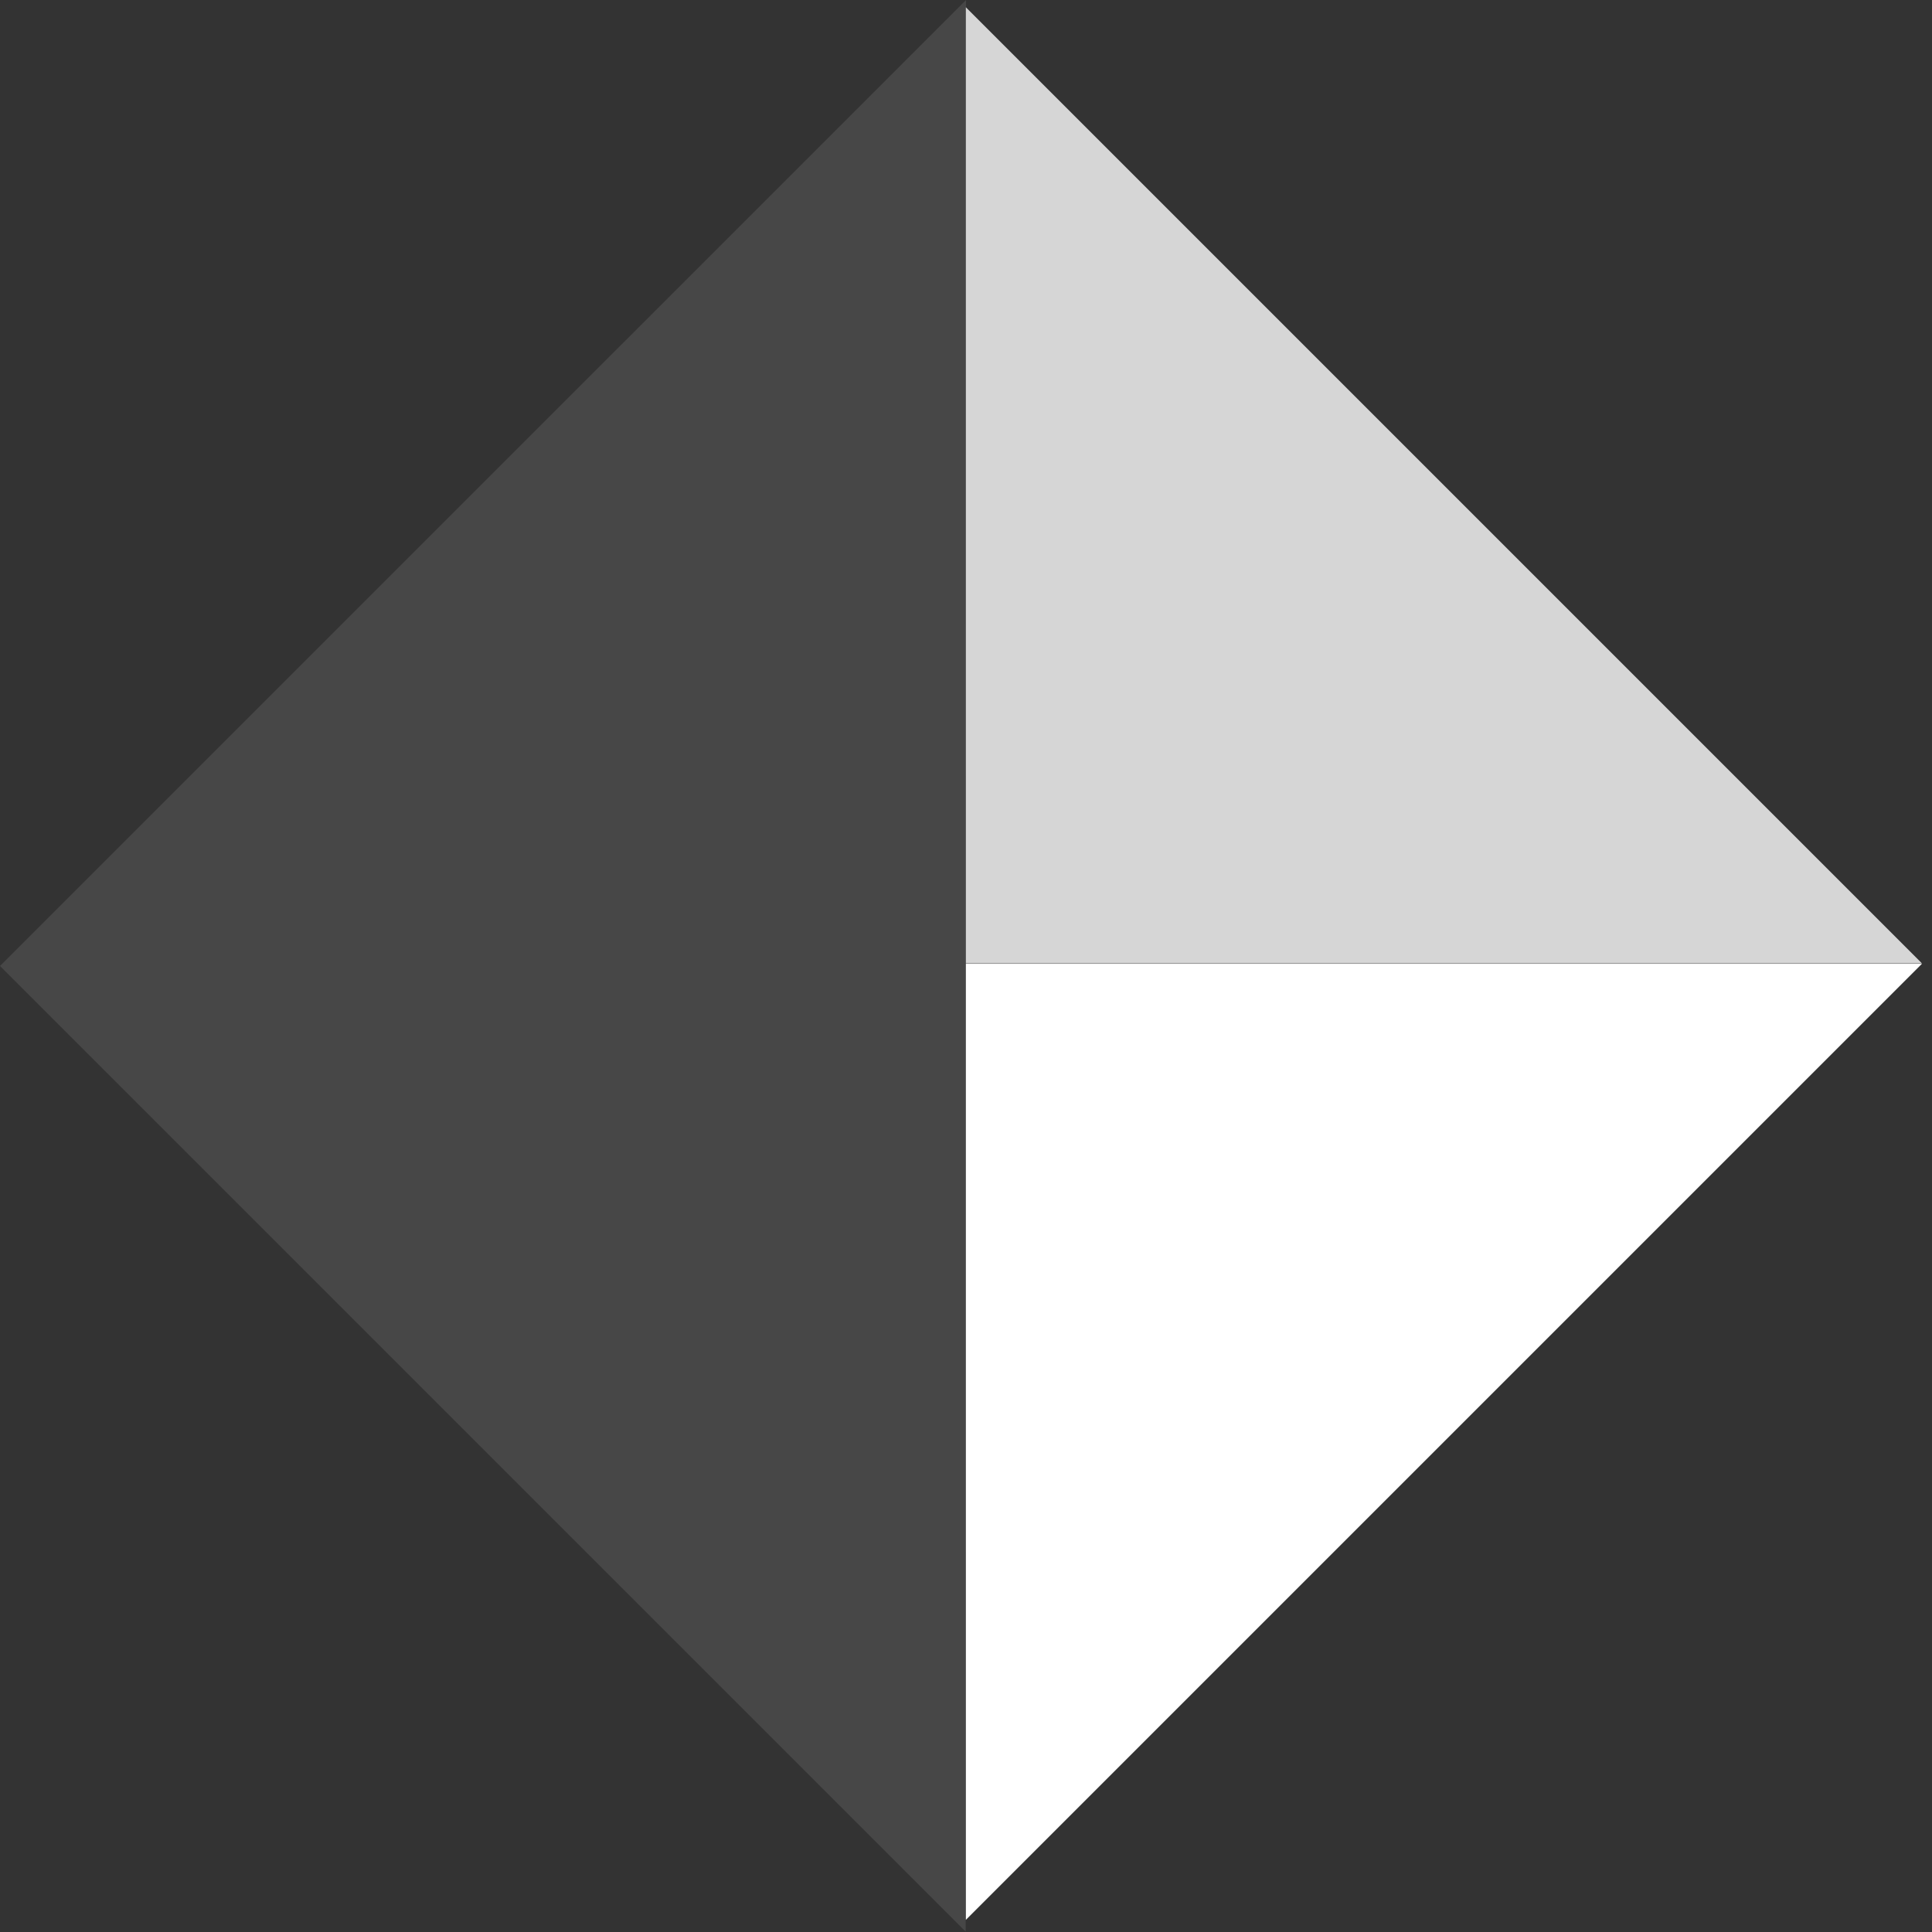
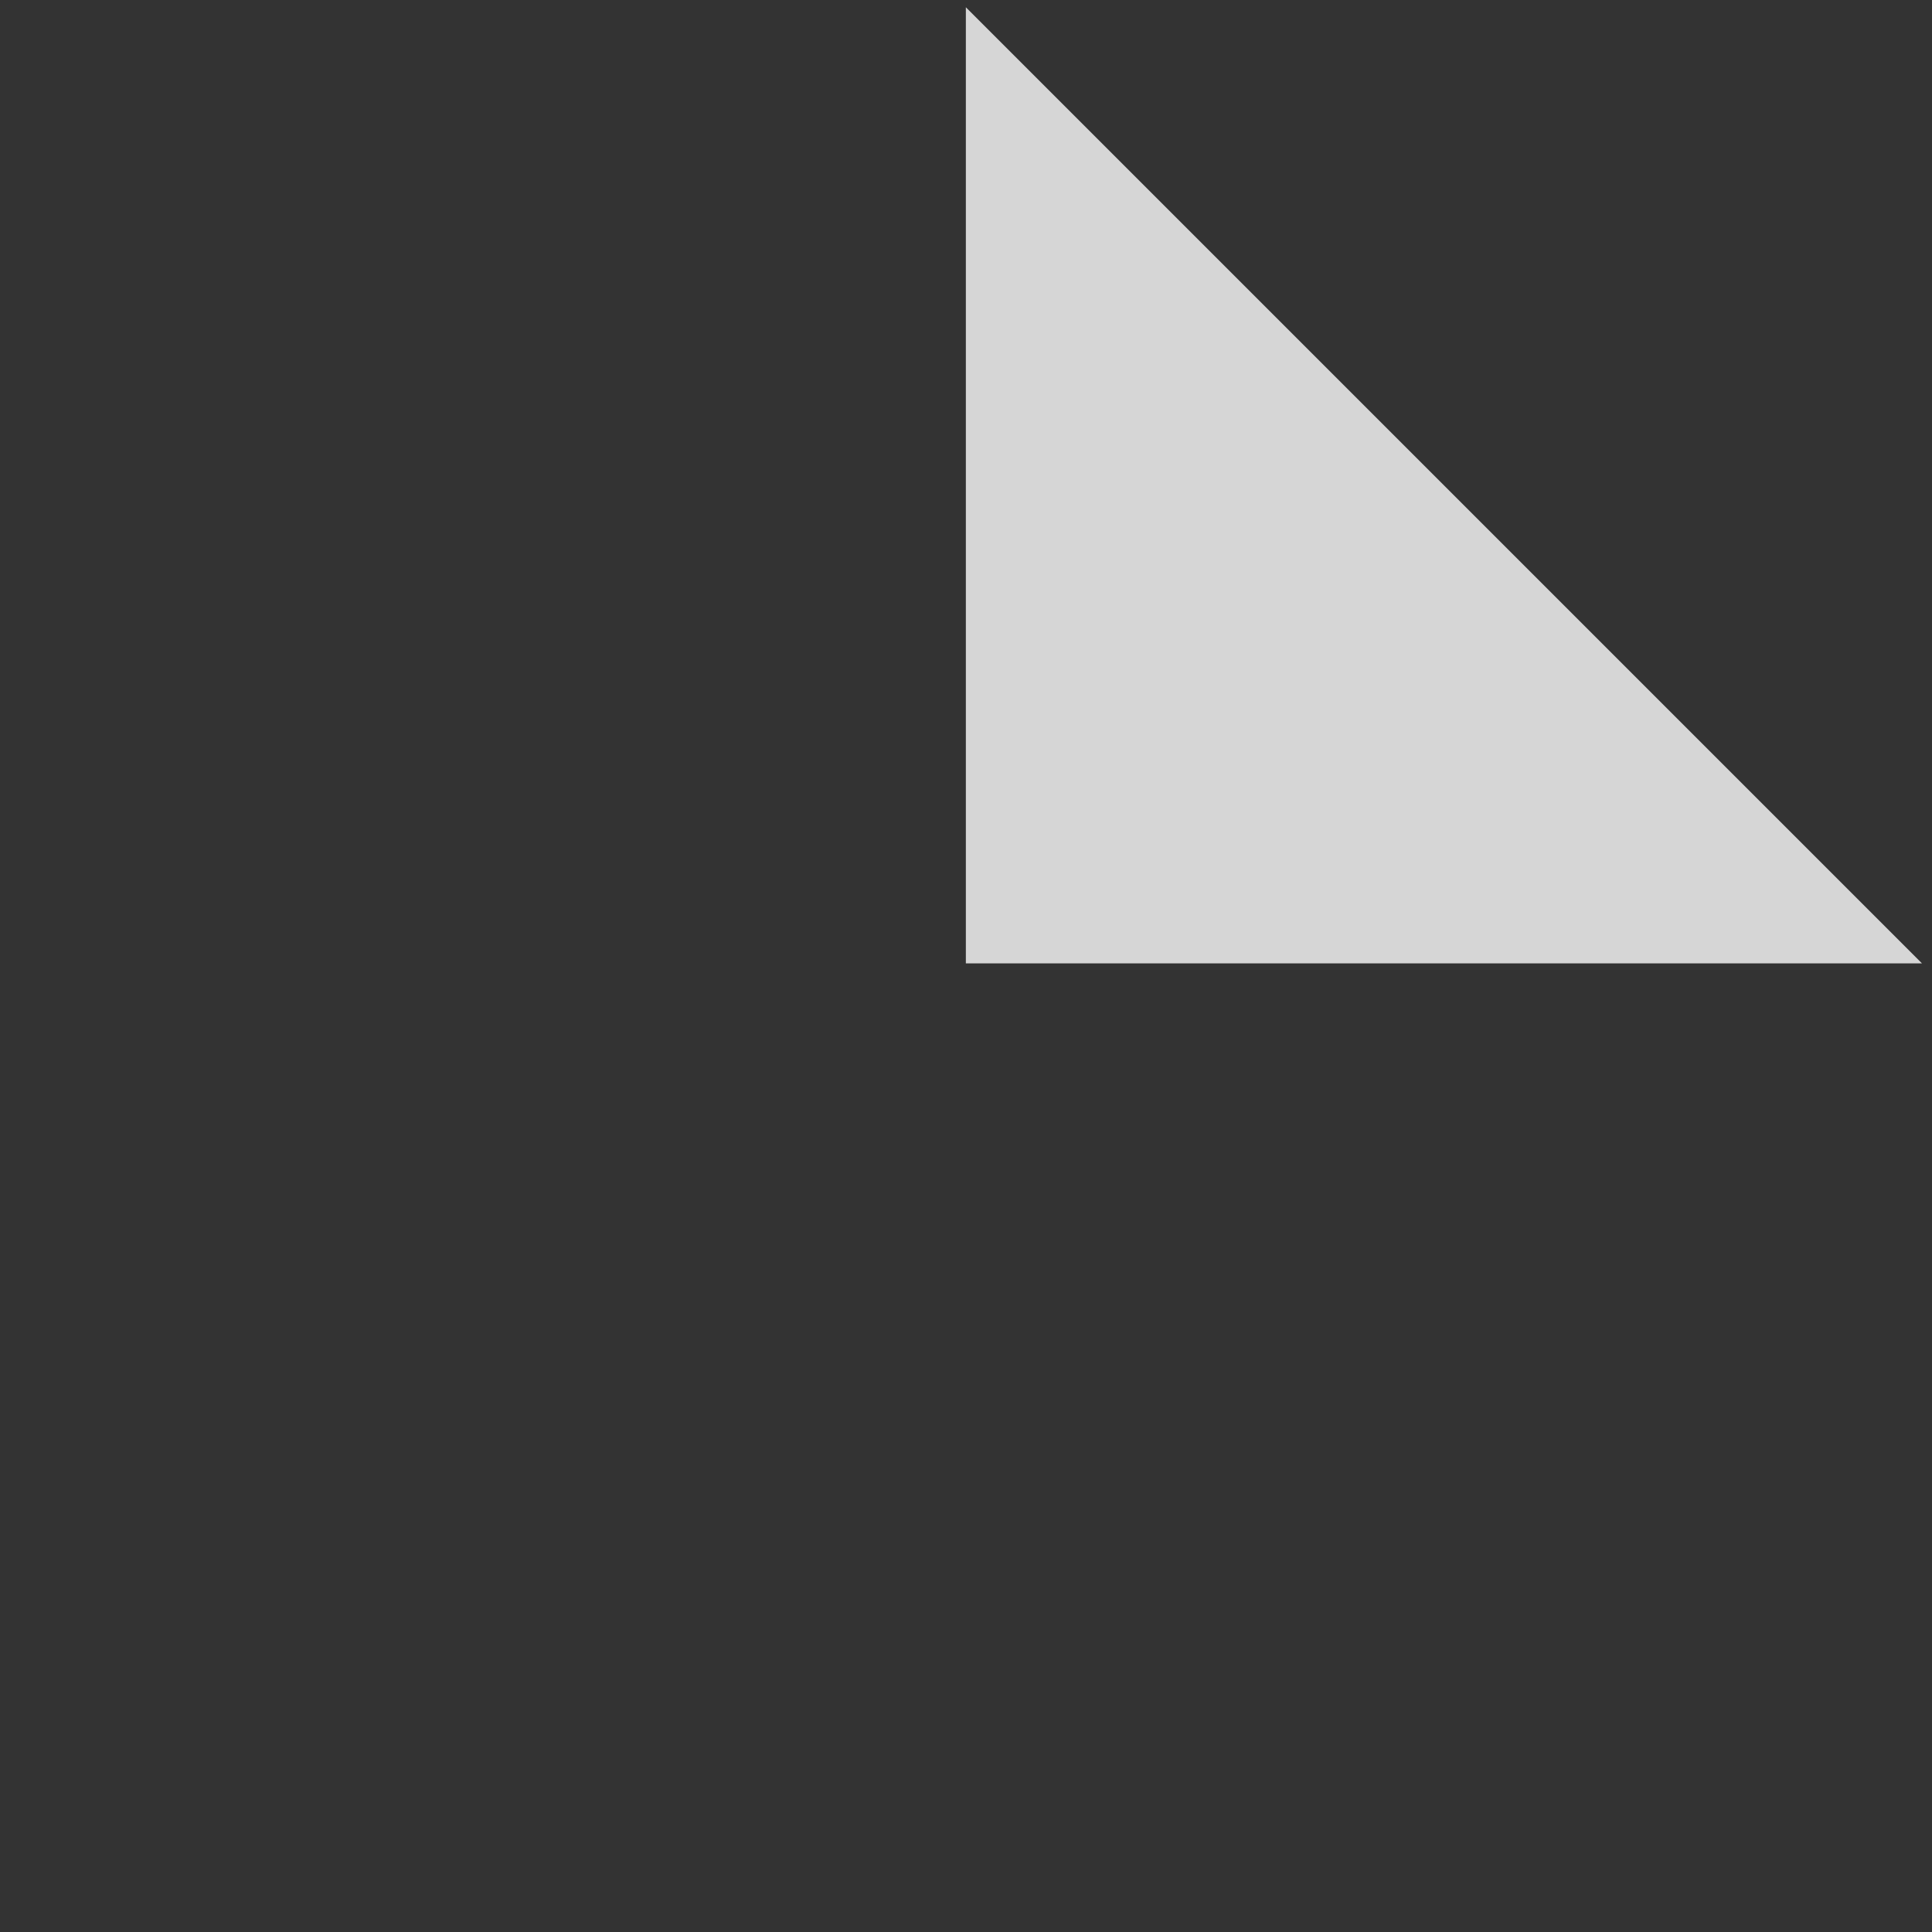
<svg xmlns="http://www.w3.org/2000/svg" viewBox="0 0 20.207 20.207">
  <rect x="0" y="0" width="20.207" height="20.207" fill="#333333" stroke="none" />
  <g data-name="Group 2629" fill="#fff">
-     <path data-name="Path 1878" d="m10.102 20.08 10-10h-10Z" />
    <path data-name="Path 1879" d="M10.102 10.076h10l-10-10Z" opacity=".8" />
-     <path data-name="Path 1886" d="M0 10.103 10.104 0 10.1 20.203Z" opacity=".1" />
  </g>
</svg>